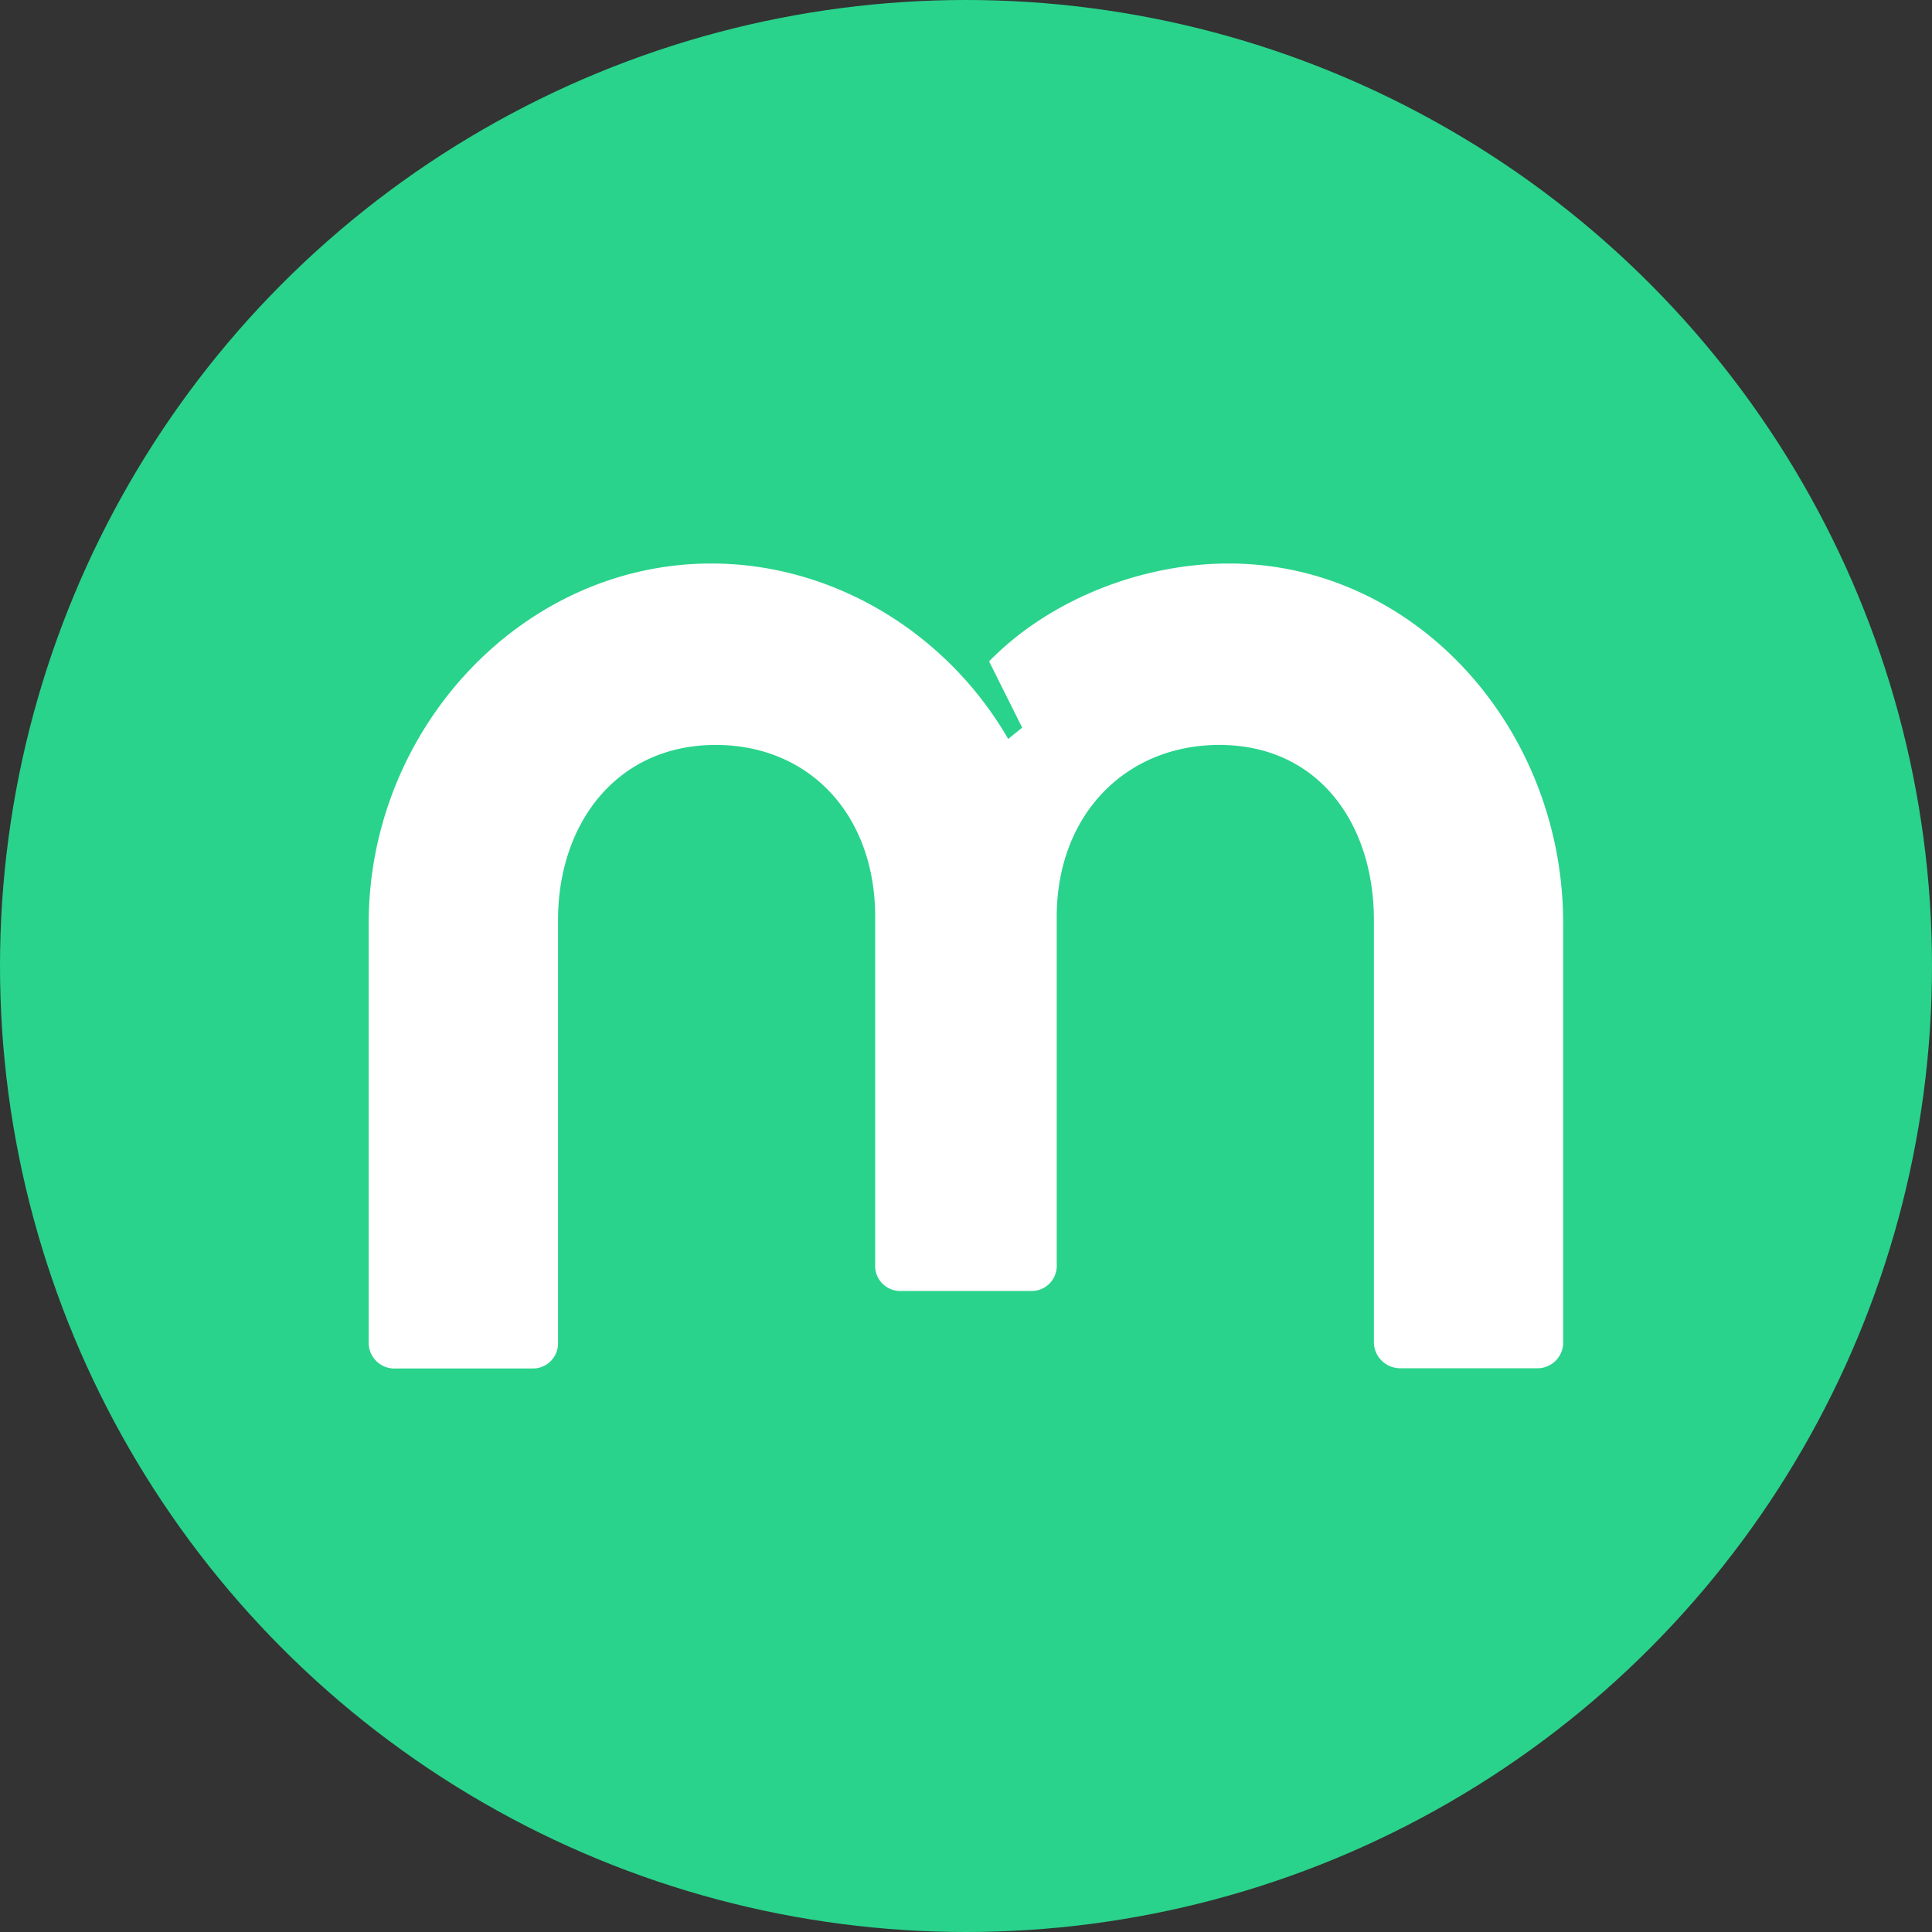
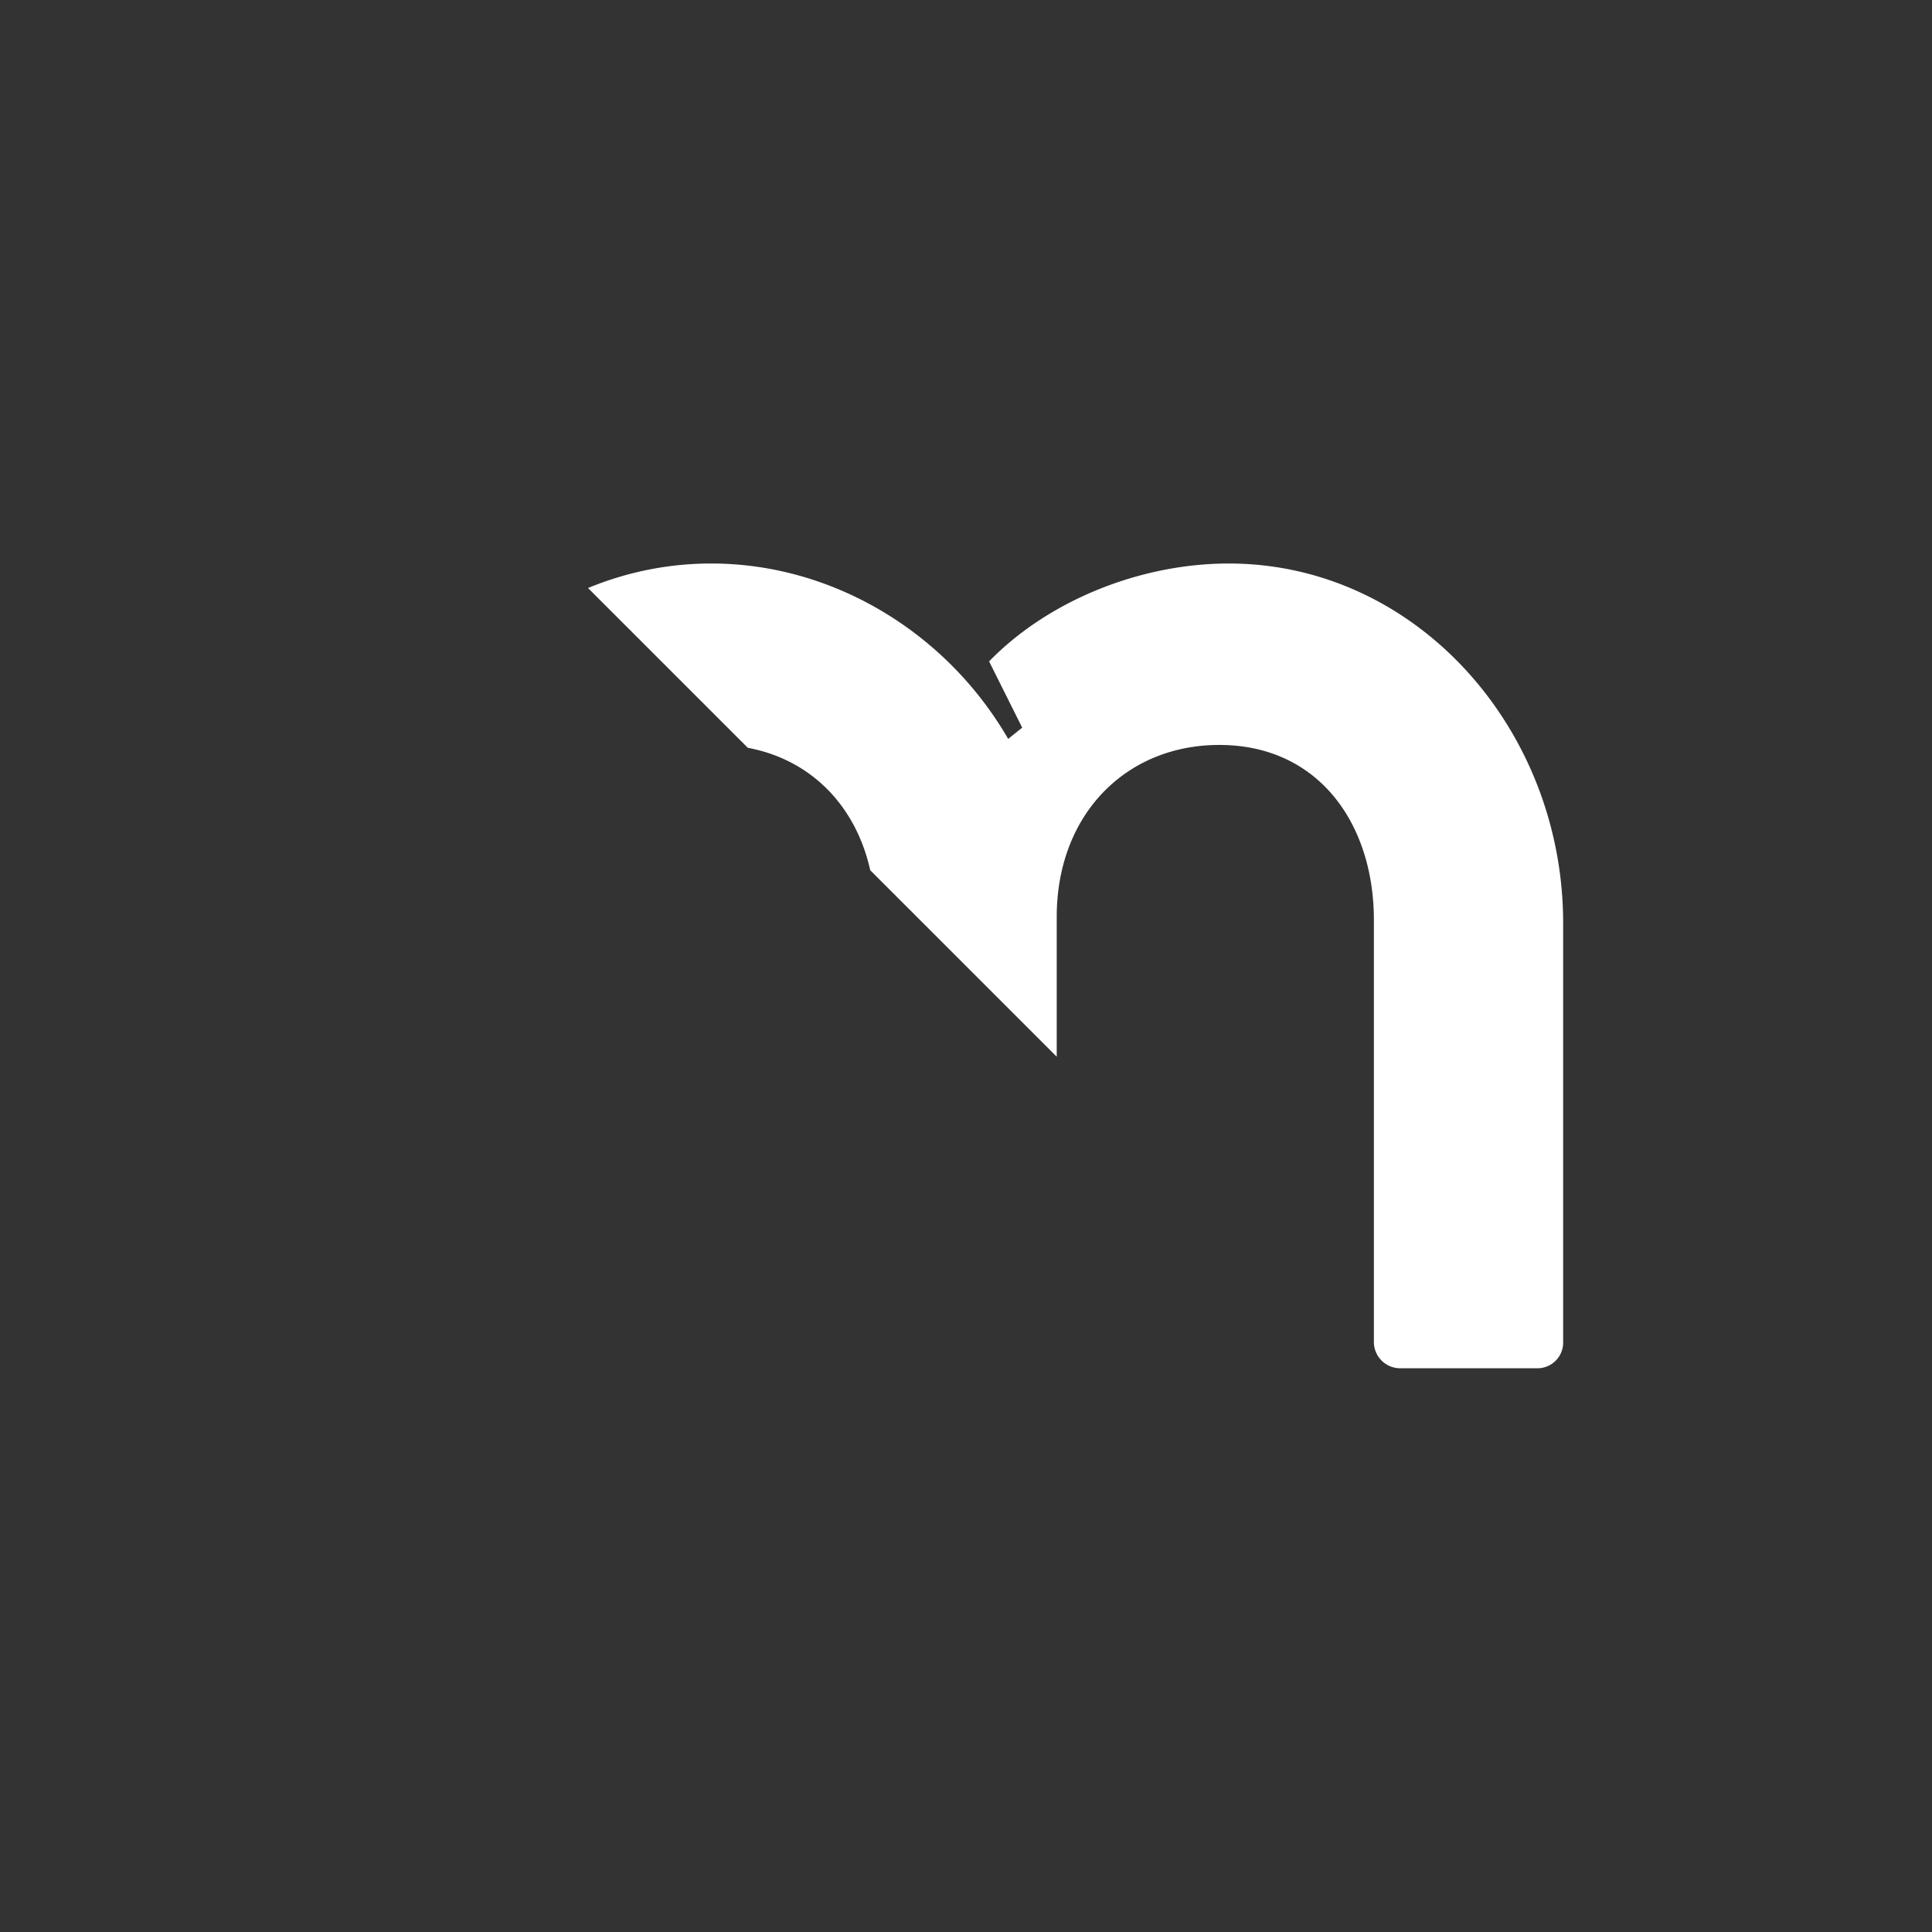
<svg xmlns="http://www.w3.org/2000/svg" width="24" height="24" fill="none">
  <rect width="100%" height="100%" fill="#333333" stroke="none" />
  <g clip-path="url(#a)">
-     <circle cx="12" cy="12" r="12" fill="#29D38B" />
    <path d="M15.267 7c-1.118 0-2.255.47-2.98 1.216l.411.823-.174.14C11.755 7.851 10.341 7 8.836 7 6.483 7 4.58 9.059 4.58 11.47v5.196a.32.32 0 0 0 .334.334H6.62a.312.312 0 0 0 .312-.312V11.43c0-1.196.725-2.176 1.96-2.176 1.157 0 1.98.862 1.98 2.137v4.313a.311.311 0 0 0 .312.333h1.63a.312.312 0 0 0 .313-.333v-4.313c0-1.275.862-2.137 2.019-2.137 1.235 0 1.921.98 1.921 2.176v5.255a.327.327 0 0 0 .333.312h1.685a.32.32 0 0 0 .333-.334V11.47C19.42 9.06 17.596 7 15.263 7" fill="#fff" />
  </g>
  <defs>
    <clipPath id="a">
-       <path fill="#fff" d="M0 0h24v24H0z" />
+       <path fill="#fff" d="M0 0h24v24z" />
    </clipPath>
  </defs>
</svg>